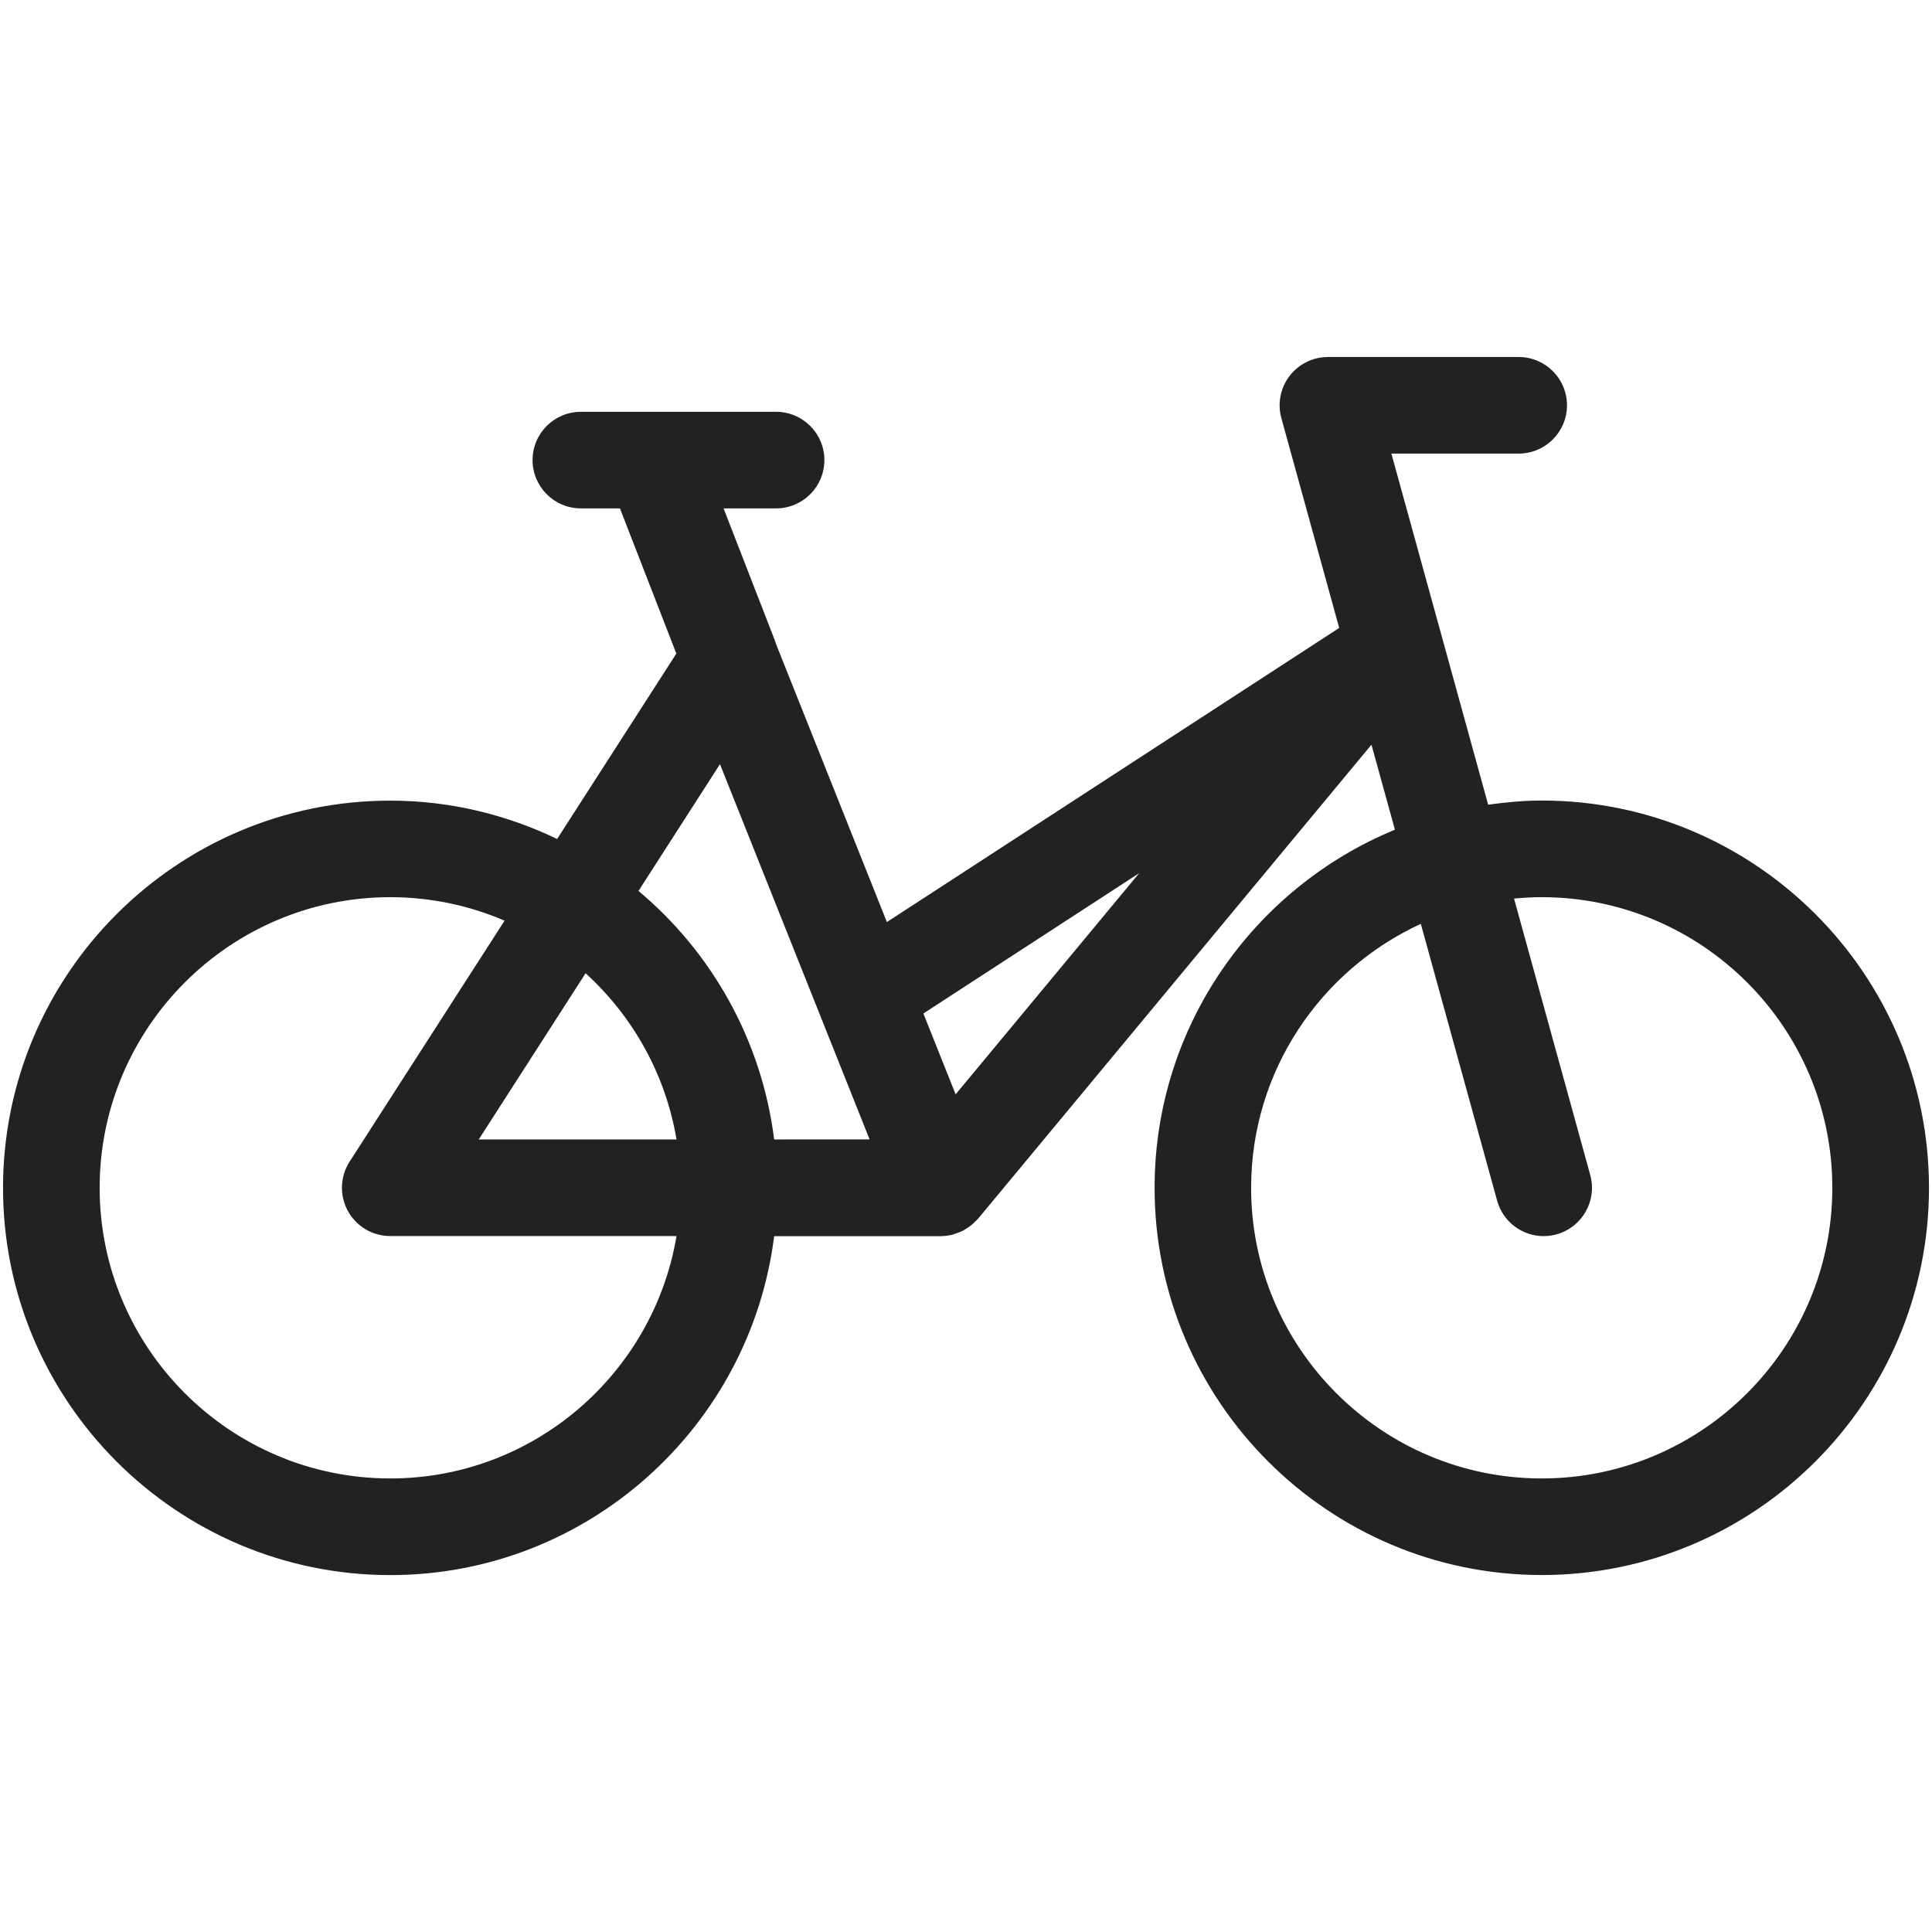
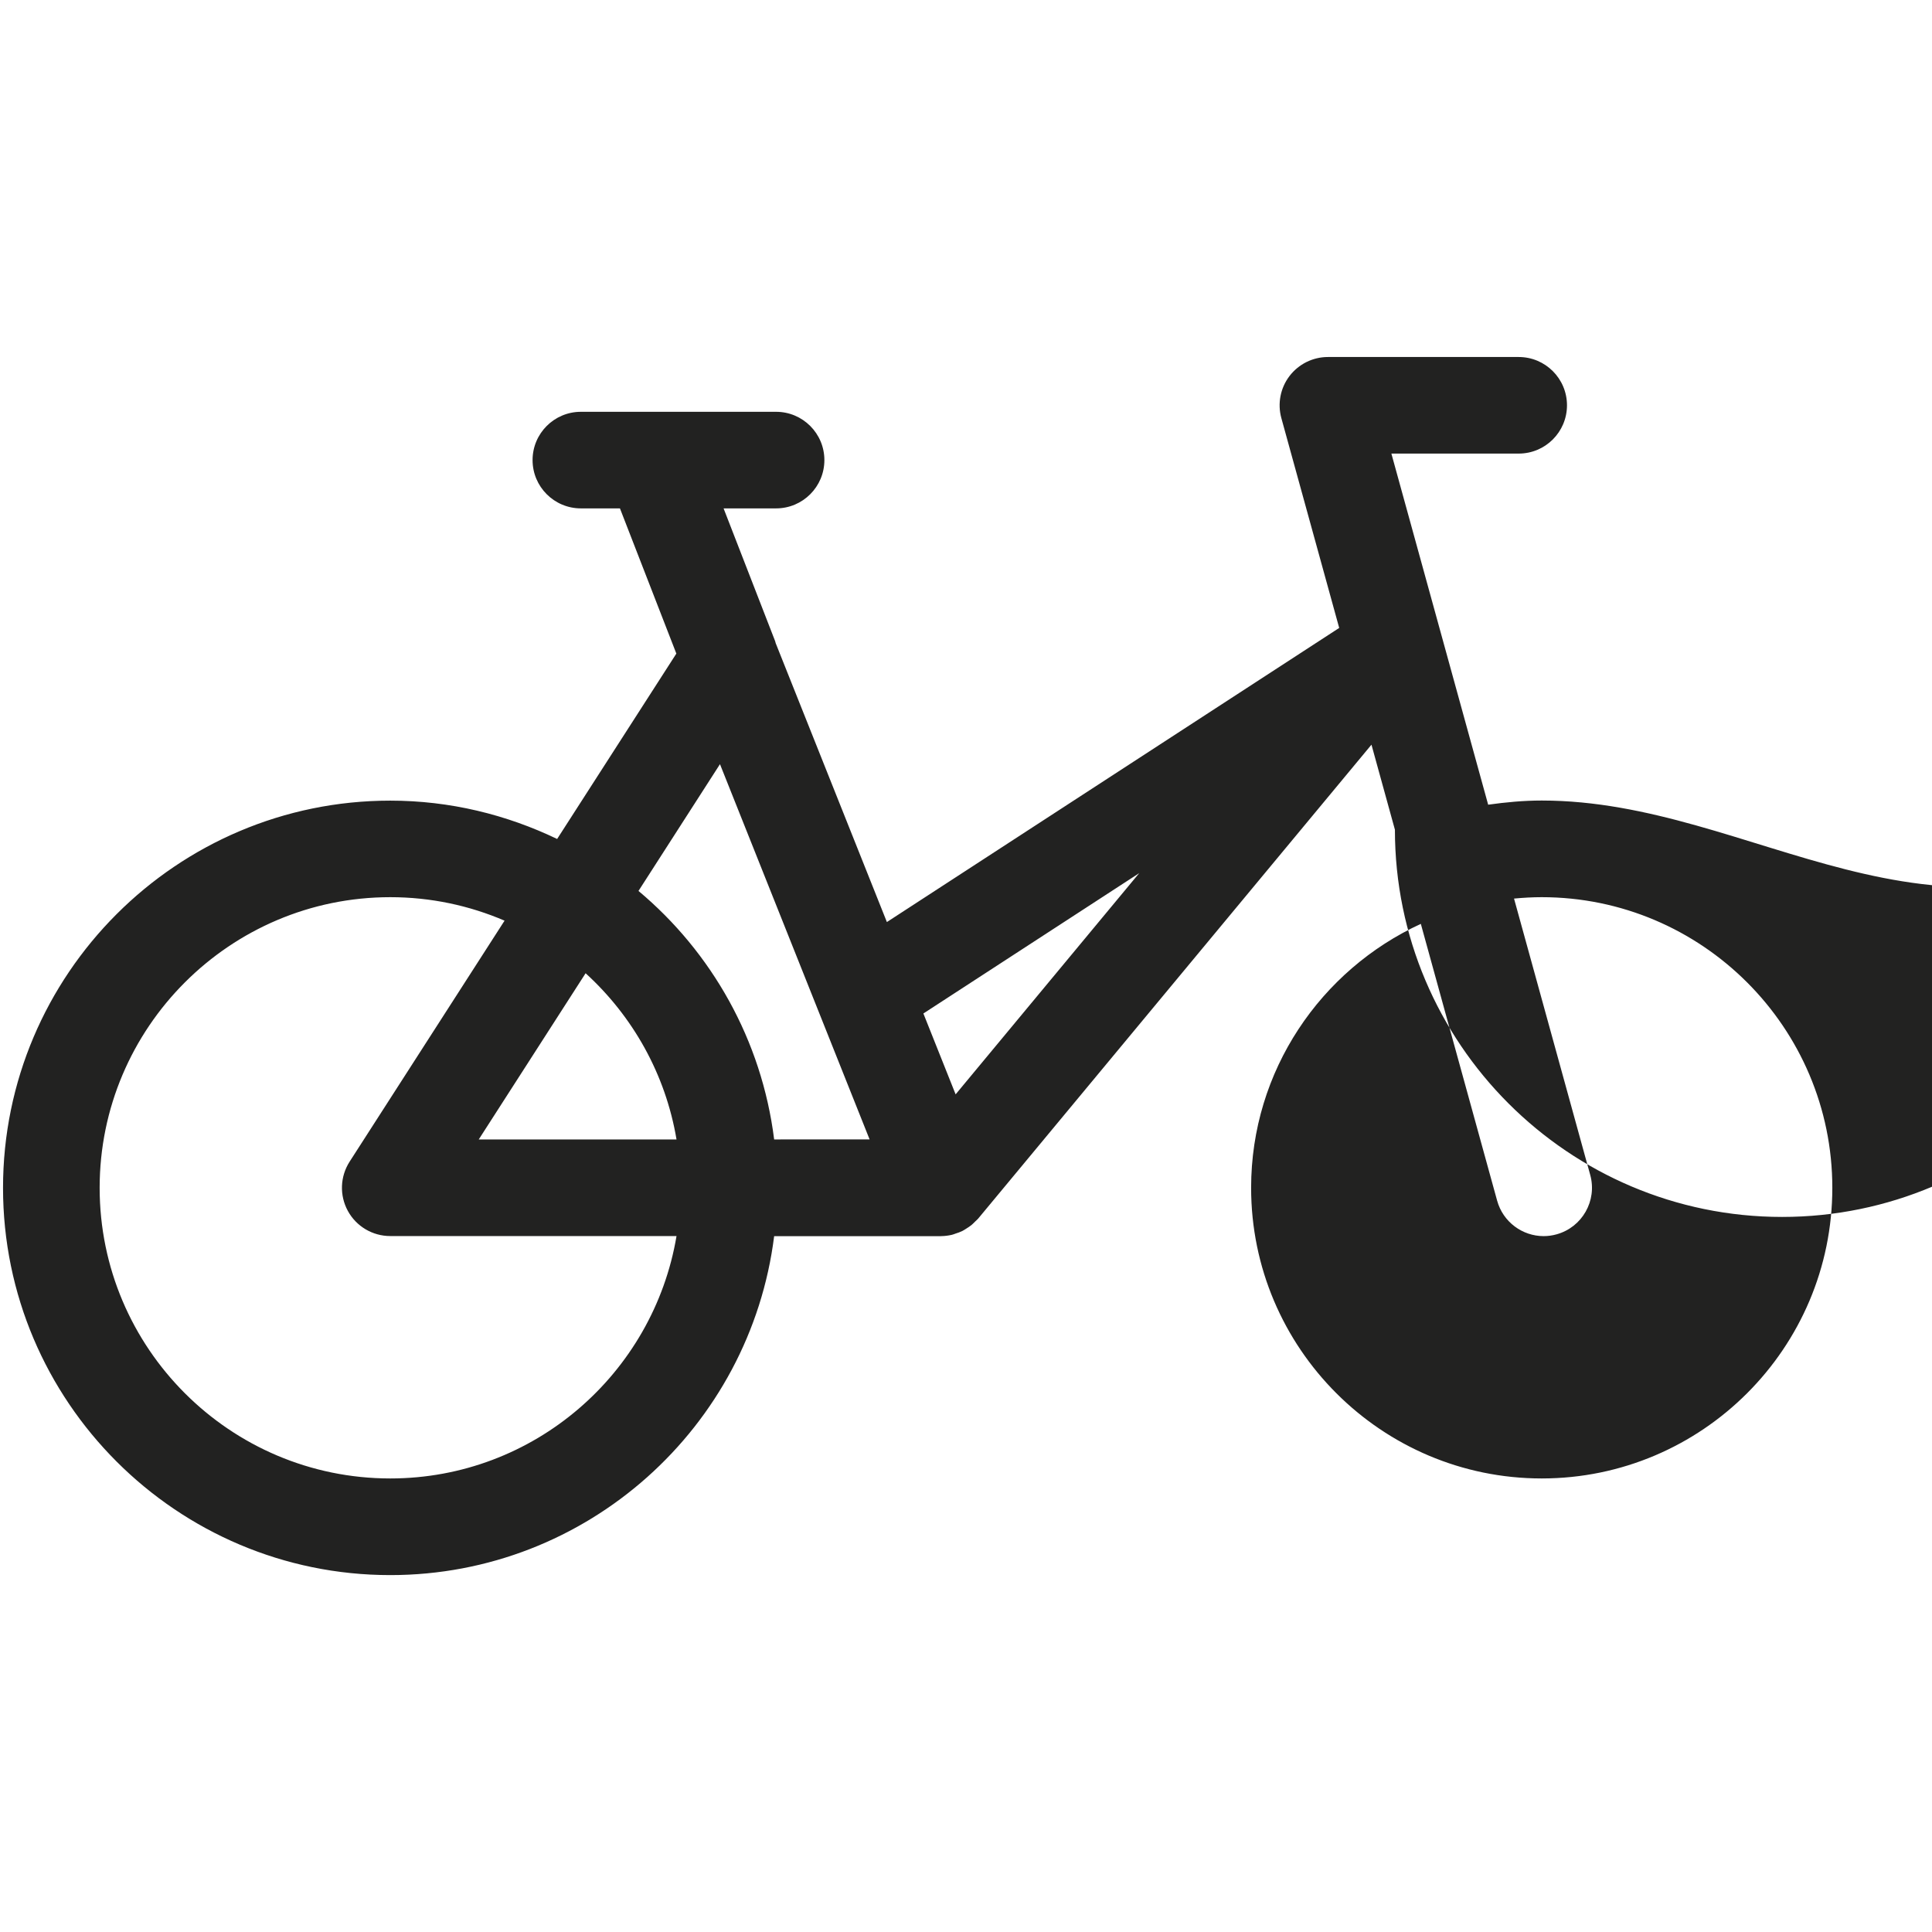
<svg xmlns="http://www.w3.org/2000/svg" version="1.1" id="BIKE" x="0px" y="0px" viewBox="0 0 56.693 56.693" enable-background="new 0 0 56.693 56.693" xml:space="preserve">
-   <path fill="#222221" d="M45.241,23.491c-0.535,0-1.056,0.05-1.572,0.122L40.829,13.31h3.736c0.783,0,1.417-0.635,1.417-1.417  s-0.634-1.417-1.417-1.417h-5.598c-0.442,0-0.859,0.207-1.128,0.559c-0.268,0.352-0.356,0.809-0.238,1.236l1.697,6.155  l-13.273,8.631l-3.263-8.184c-0.007-0.02-0.009-0.04-0.016-0.059l-1.513-3.896h1.541c0.783,0,1.417-0.635,1.417-1.417  s-0.635-1.417-1.417-1.417h-5.729c-0.783,0-1.417,0.635-1.417,1.417s0.635,1.417,1.417,1.417h1.147l1.655,4.261l-3.498,5.44  c-1.485-0.713-3.142-1.125-4.897-1.125c-6.266,0-11.363,5.098-11.363,11.363c0,6.266,5.098,11.363,11.363,11.363  c5.785,0,10.564-4.348,11.265-9.946h4.893c0.002,0,0.004-0.001,0.007-0.001c0.107-0.001,0.214-0.015,0.318-0.039  c0.036-0.008,0.069-0.023,0.104-0.035c0.069-0.022,0.137-0.045,0.203-0.078c0.038-0.019,0.072-0.043,0.108-0.065  c0.057-0.035,0.112-0.071,0.164-0.114c0.036-0.03,0.068-0.064,0.102-0.098c0.028-0.029,0.06-0.051,0.086-0.083l11.543-13.909  l0.688,2.495c-4.133,1.702-7.052,5.769-7.052,10.508c0,6.266,5.097,11.363,11.362,11.363s11.362-5.098,11.362-11.363  C56.603,28.589,51.507,23.491,45.241,23.491z M33.429,25.622l-5.387,6.491l-0.946-2.373L33.429,25.622z M11.452,43.384  c-4.703,0-8.528-3.826-8.528-8.529c0-4.702,3.826-8.528,8.528-8.528c1.191,0,2.324,0.247,3.354,0.689l-4.547,7.072  c-0.28,0.437-0.3,0.99-0.052,1.445s0.726,0.738,1.244,0.738h8.401C19.174,40.301,15.671,43.384,11.452,43.384z M19.852,33.437  h-5.804l3.136-4.878C18.565,29.817,19.529,31.517,19.852,33.437z M22.717,33.437c-0.365-2.917-1.833-5.494-3.981-7.293l2.391-3.72  l4.391,11.012H22.717z M45.241,43.384c-4.702,0-8.528-3.826-8.528-8.529c0-3.435,2.046-6.395,4.98-7.745l2.239,8.122  c0.173,0.628,0.743,1.041,1.365,1.041c0.125,0,0.252-0.017,0.378-0.052c0.754-0.208,1.197-0.988,0.989-1.743l-2.236-8.11  c0.268-0.025,0.538-0.041,0.812-0.041c4.702,0,8.528,3.826,8.528,8.528C53.769,39.557,49.943,43.384,45.241,43.384z" />
+   <path fill="#222221" d="M45.241,23.491c-0.535,0-1.056,0.05-1.572,0.122L40.829,13.31h3.736c0.783,0,1.417-0.635,1.417-1.417  s-0.634-1.417-1.417-1.417h-5.598c-0.442,0-0.859,0.207-1.128,0.559c-0.268,0.352-0.356,0.809-0.238,1.236l1.697,6.155  l-13.273,8.631l-3.263-8.184c-0.007-0.02-0.009-0.04-0.016-0.059l-1.513-3.896h1.541c0.783,0,1.417-0.635,1.417-1.417  s-0.635-1.417-1.417-1.417h-5.729c-0.783,0-1.417,0.635-1.417,1.417s0.635,1.417,1.417,1.417h1.147l1.655,4.261l-3.498,5.44  c-1.485-0.713-3.142-1.125-4.897-1.125c-6.266,0-11.363,5.098-11.363,11.363c0,6.266,5.098,11.363,11.363,11.363  c5.785,0,10.564-4.348,11.265-9.946h4.893c0.002,0,0.004-0.001,0.007-0.001c0.107-0.001,0.214-0.015,0.318-0.039  c0.036-0.008,0.069-0.023,0.104-0.035c0.069-0.022,0.137-0.045,0.203-0.078c0.038-0.019,0.072-0.043,0.108-0.065  c0.057-0.035,0.112-0.071,0.164-0.114c0.036-0.03,0.068-0.064,0.102-0.098c0.028-0.029,0.06-0.051,0.086-0.083l11.543-13.909  l0.688,2.495c0,6.266,5.097,11.363,11.362,11.363s11.362-5.098,11.362-11.363  C56.603,28.589,51.507,23.491,45.241,23.491z M33.429,25.622l-5.387,6.491l-0.946-2.373L33.429,25.622z M11.452,43.384  c-4.703,0-8.528-3.826-8.528-8.529c0-4.702,3.826-8.528,8.528-8.528c1.191,0,2.324,0.247,3.354,0.689l-4.547,7.072  c-0.28,0.437-0.3,0.99-0.052,1.445s0.726,0.738,1.244,0.738h8.401C19.174,40.301,15.671,43.384,11.452,43.384z M19.852,33.437  h-5.804l3.136-4.878C18.565,29.817,19.529,31.517,19.852,33.437z M22.717,33.437c-0.365-2.917-1.833-5.494-3.981-7.293l2.391-3.72  l4.391,11.012H22.717z M45.241,43.384c-4.702,0-8.528-3.826-8.528-8.529c0-3.435,2.046-6.395,4.98-7.745l2.239,8.122  c0.173,0.628,0.743,1.041,1.365,1.041c0.125,0,0.252-0.017,0.378-0.052c0.754-0.208,1.197-0.988,0.989-1.743l-2.236-8.11  c0.268-0.025,0.538-0.041,0.812-0.041c4.702,0,8.528,3.826,8.528,8.528C53.769,39.557,49.943,43.384,45.241,43.384z" />
</svg>